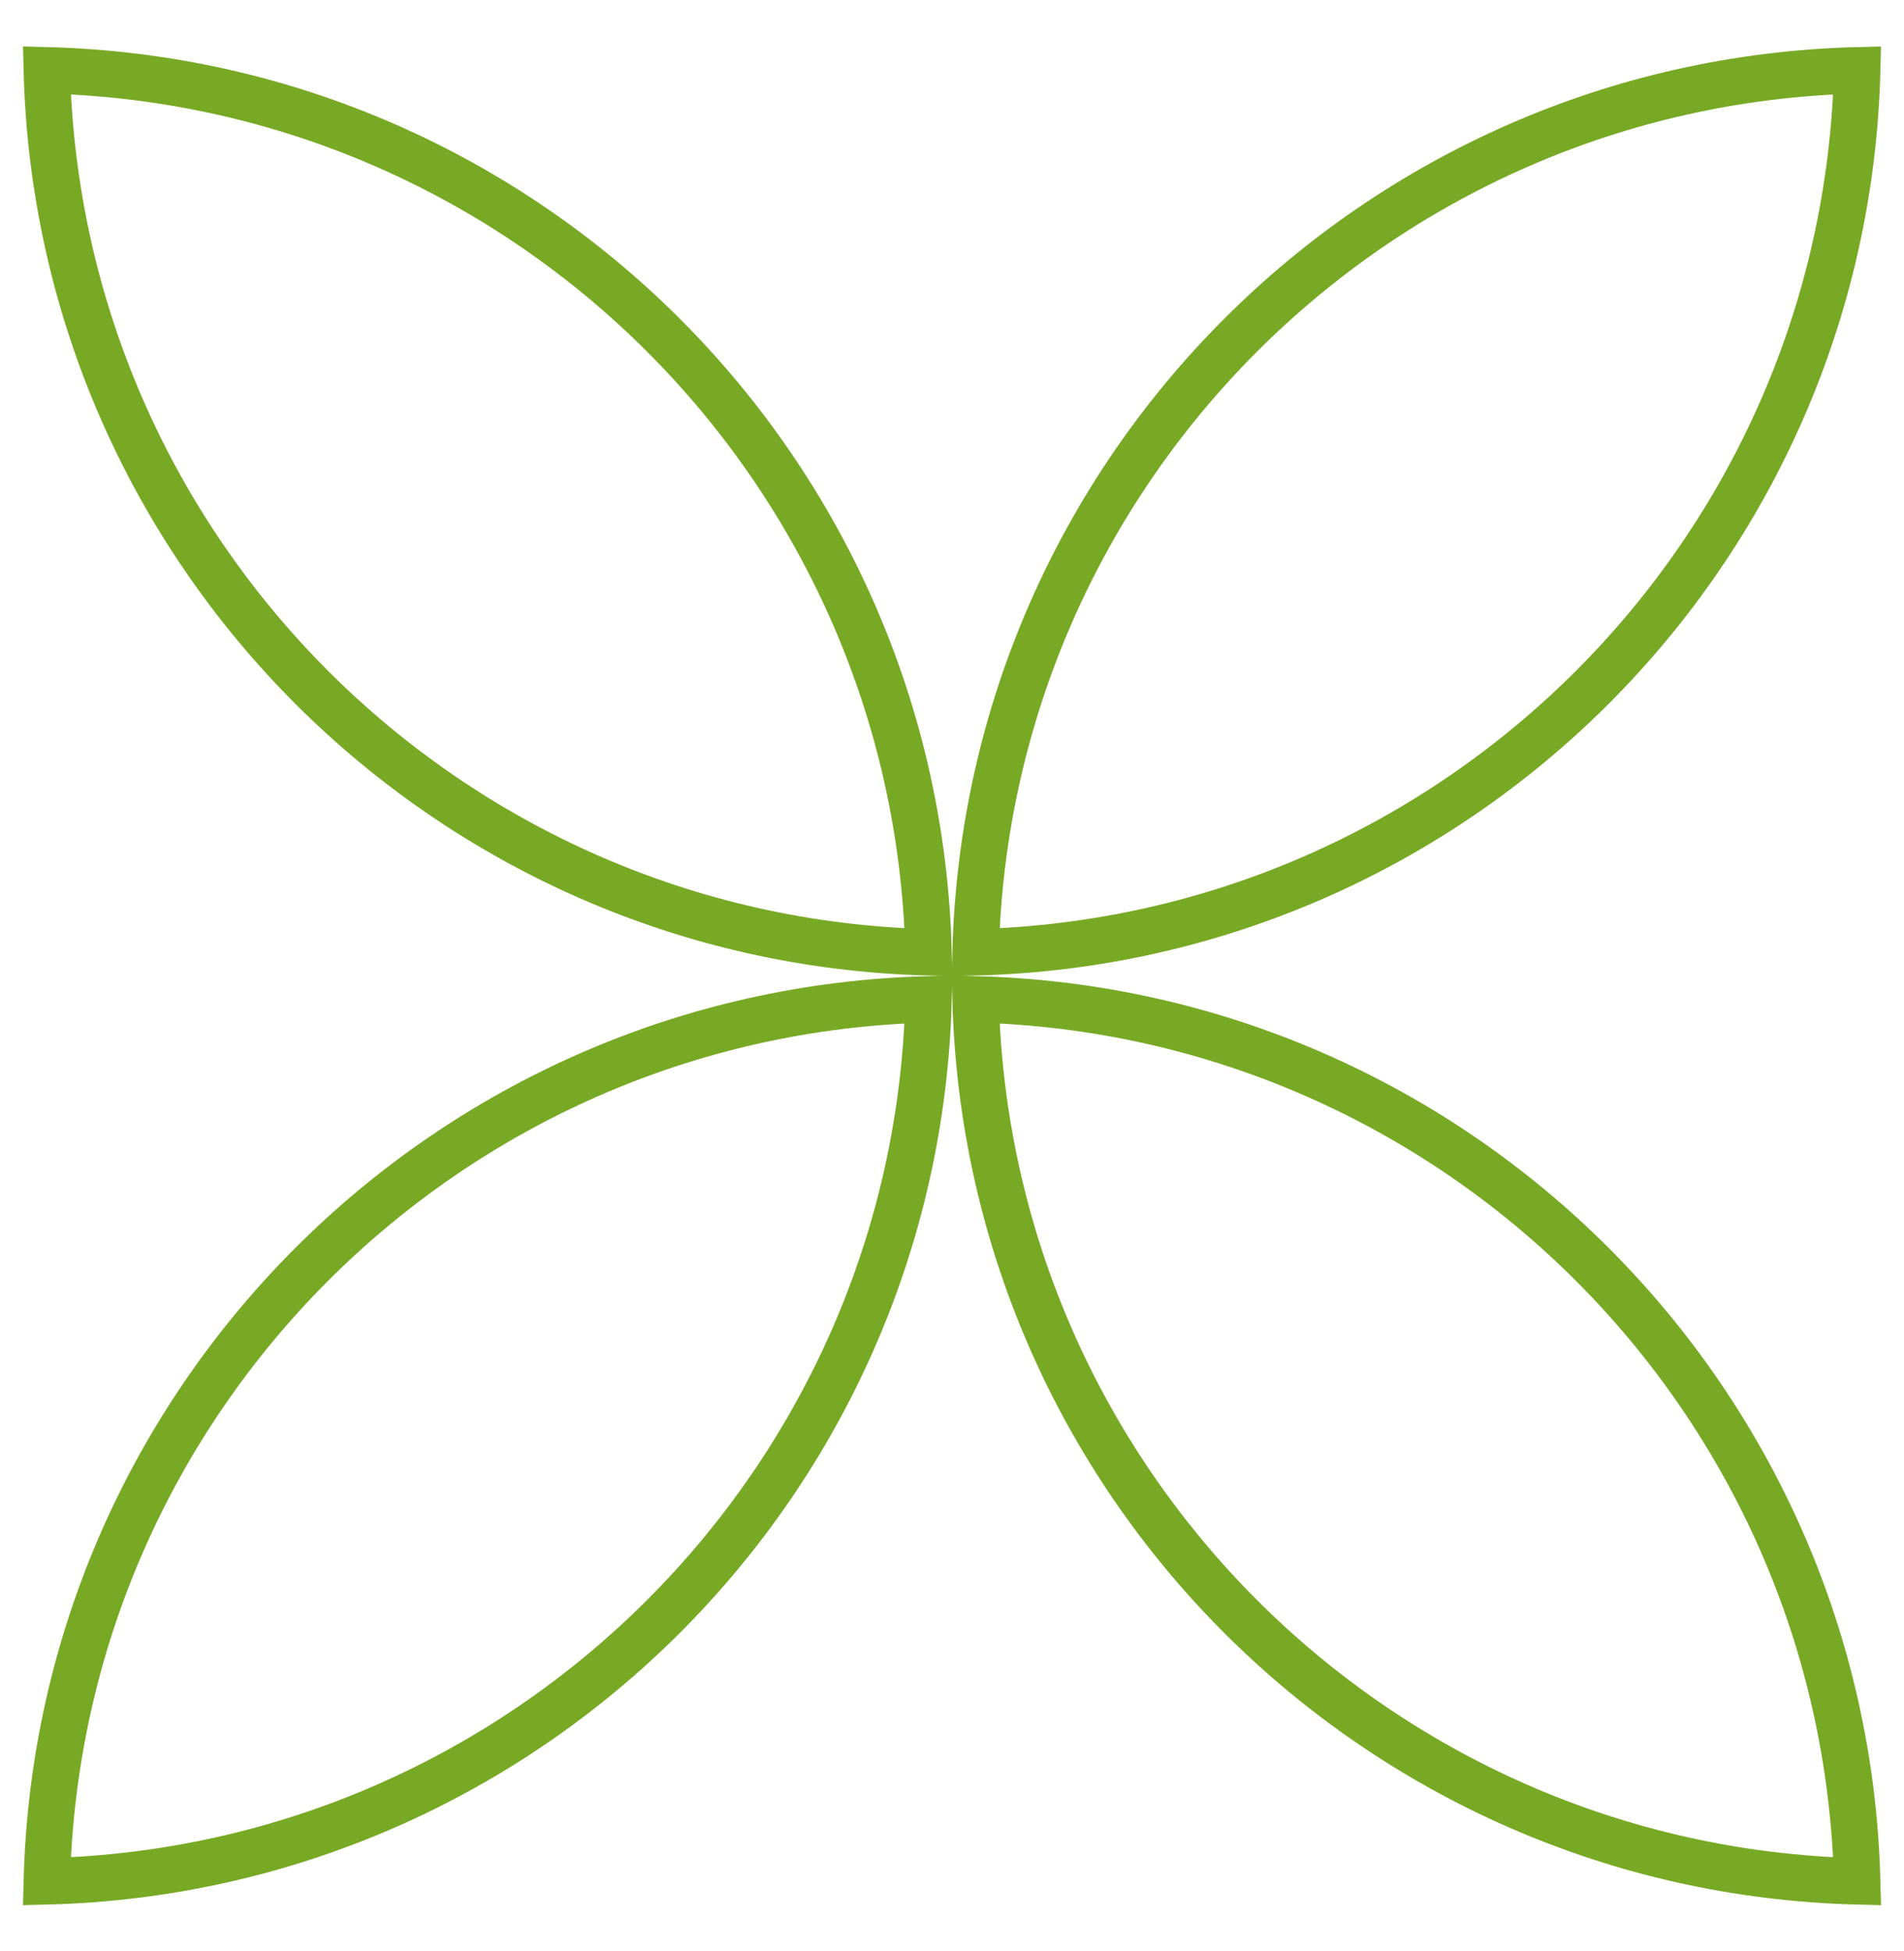
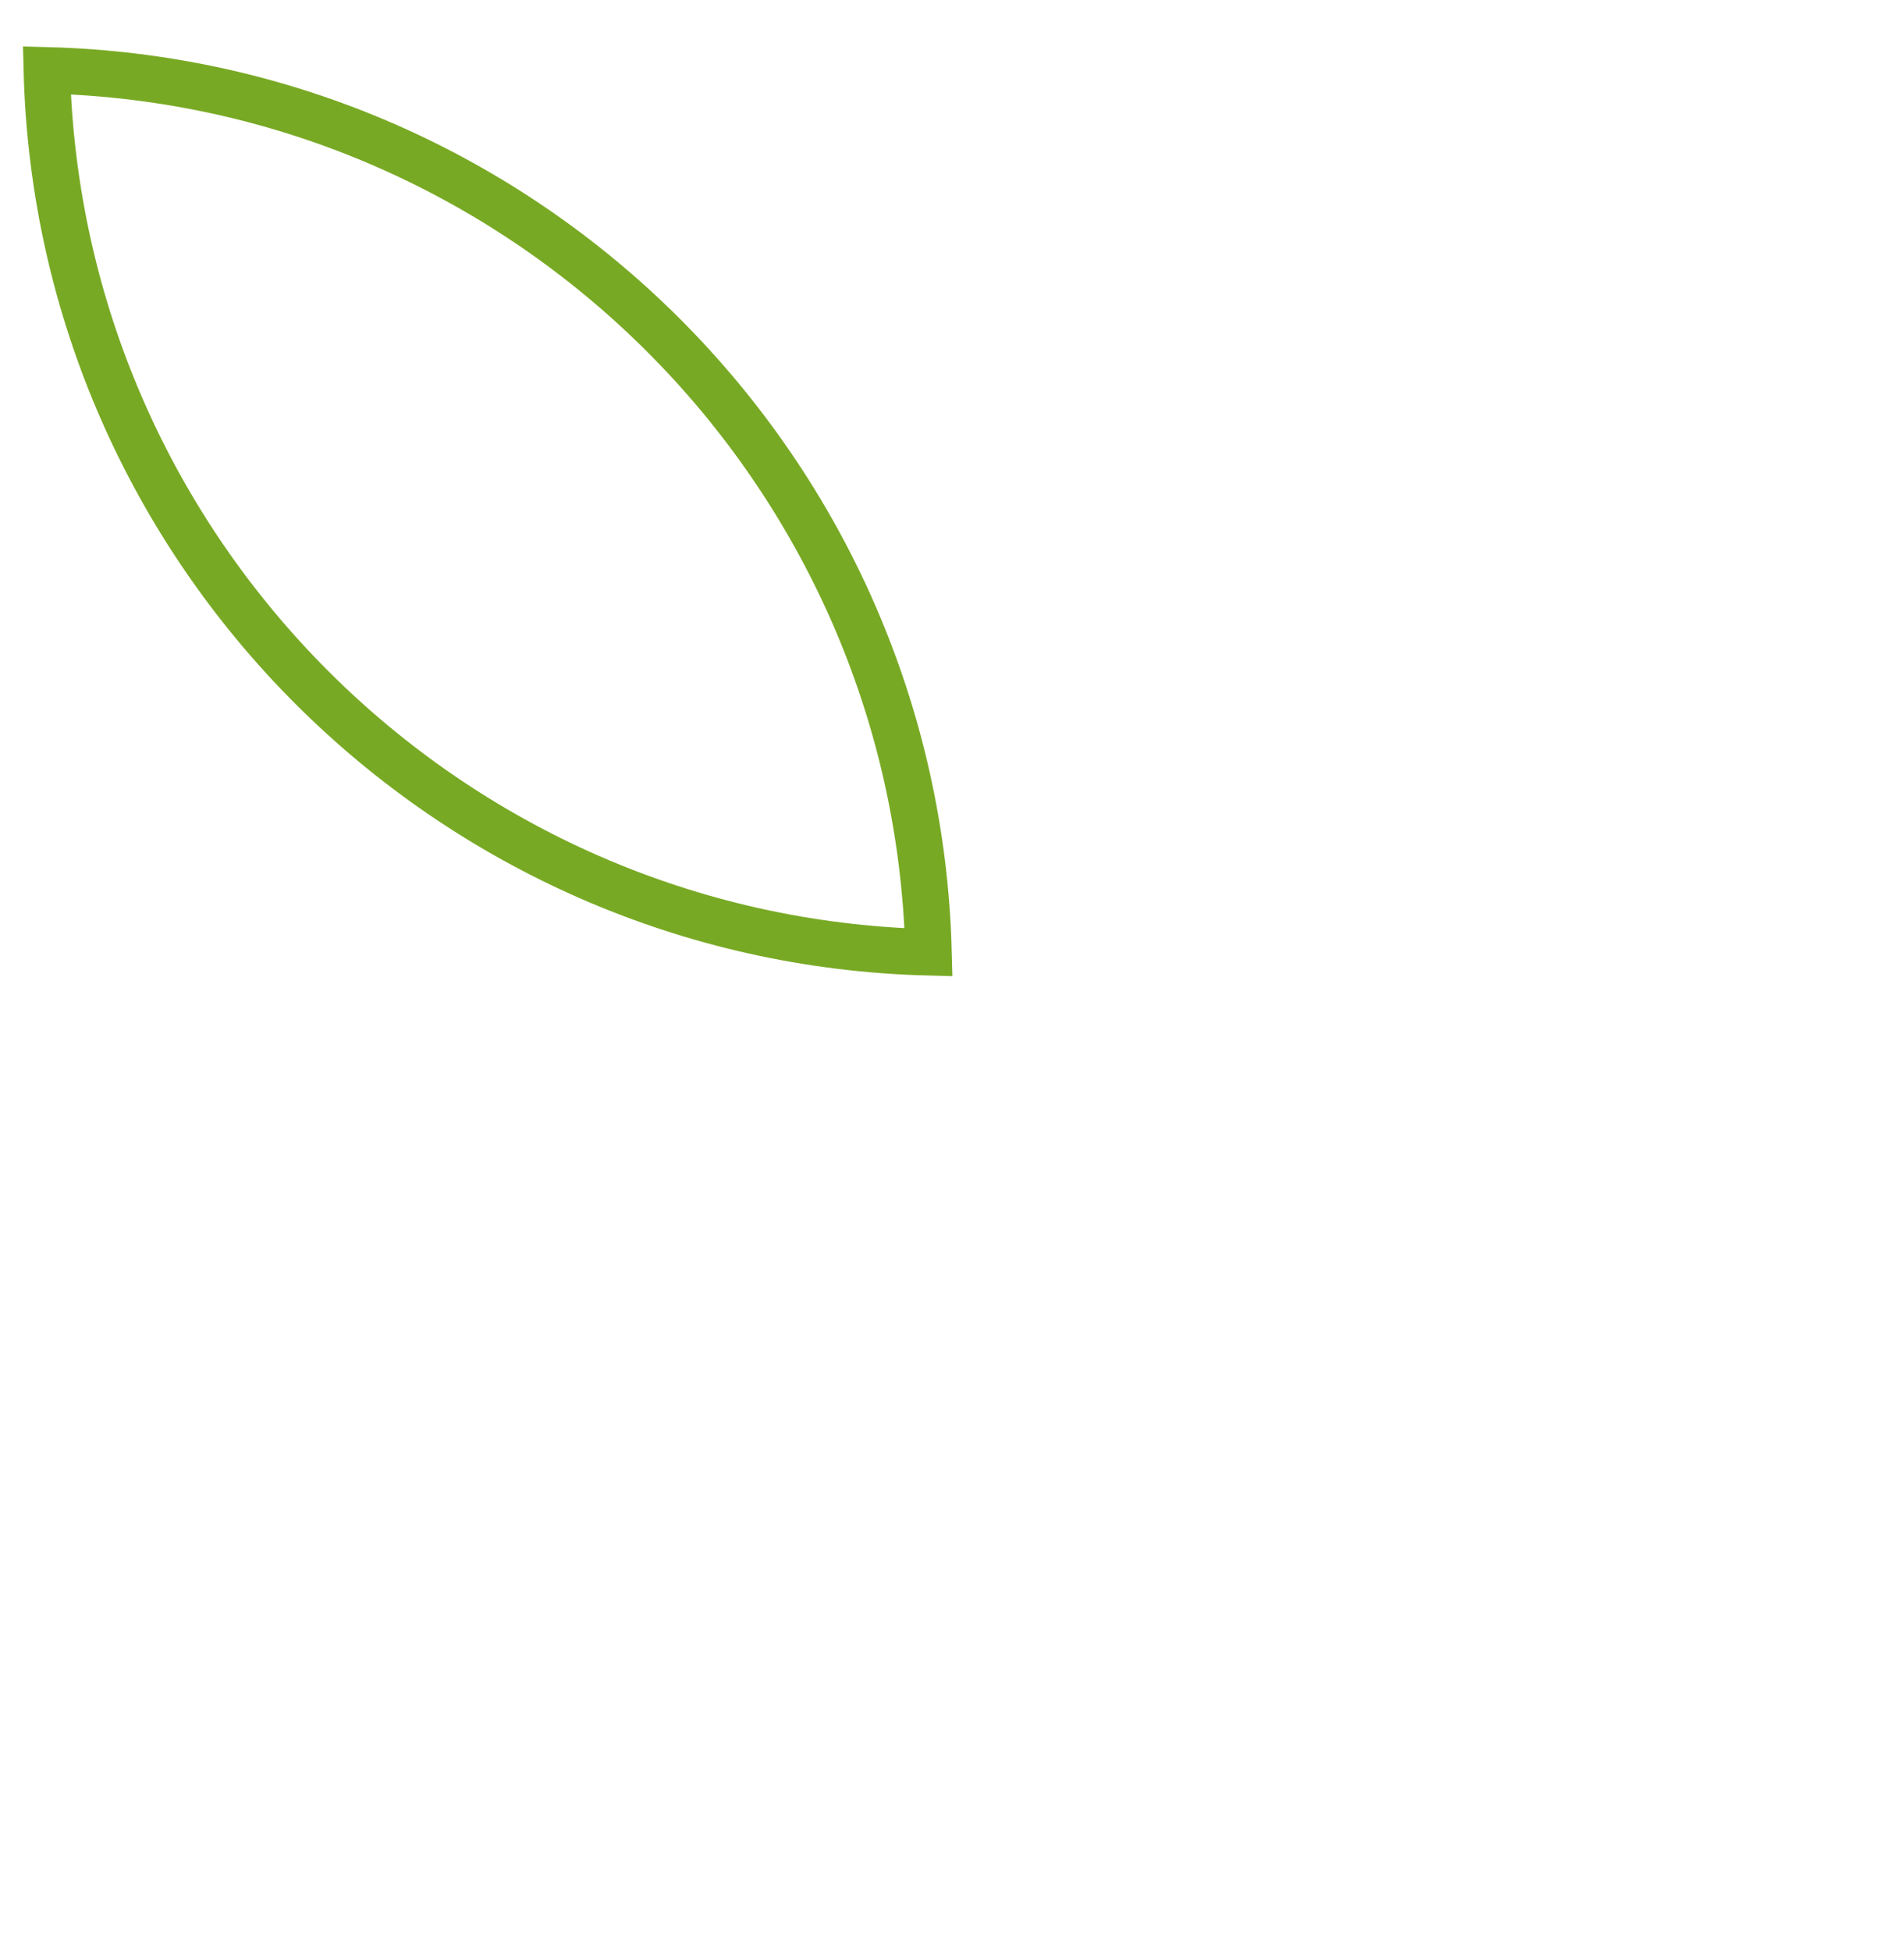
<svg xmlns="http://www.w3.org/2000/svg" width="41" height="42" viewBox="0 0 41 42" fill="none">
  <g clip-path="url(#clip0_5_41)">
-     <path d="M21.008 21.514C31.374 21.779 39.728 30.133 39.992 40.501C29.626 40.237 21.272 31.881 21.008 21.514Z" stroke="#78A924" />
-     <path d="M39.992 1.514C39.728 11.883 31.374 20.237 21.008 20.501C21.272 10.133 29.626 1.779 39.992 1.514Z" stroke="#78A924" />
-     <path d="M1.008 40.501C1.272 30.133 9.626 21.779 19.995 21.514C19.73 31.881 11.374 40.237 1.008 40.501Z" stroke="#78A924" />
    <path d="M1.008 1.514C11.374 1.779 19.73 10.133 19.995 20.501C9.626 20.237 1.272 11.883 1.008 1.514Z" stroke="#78A924" />
  </g>
  <defs>
    <clipPath id="clip0_5_41">
      <rect width="41" height="41" fill="white" transform="translate(0 0.5)" />
    </clipPath>
  </defs>
</svg>